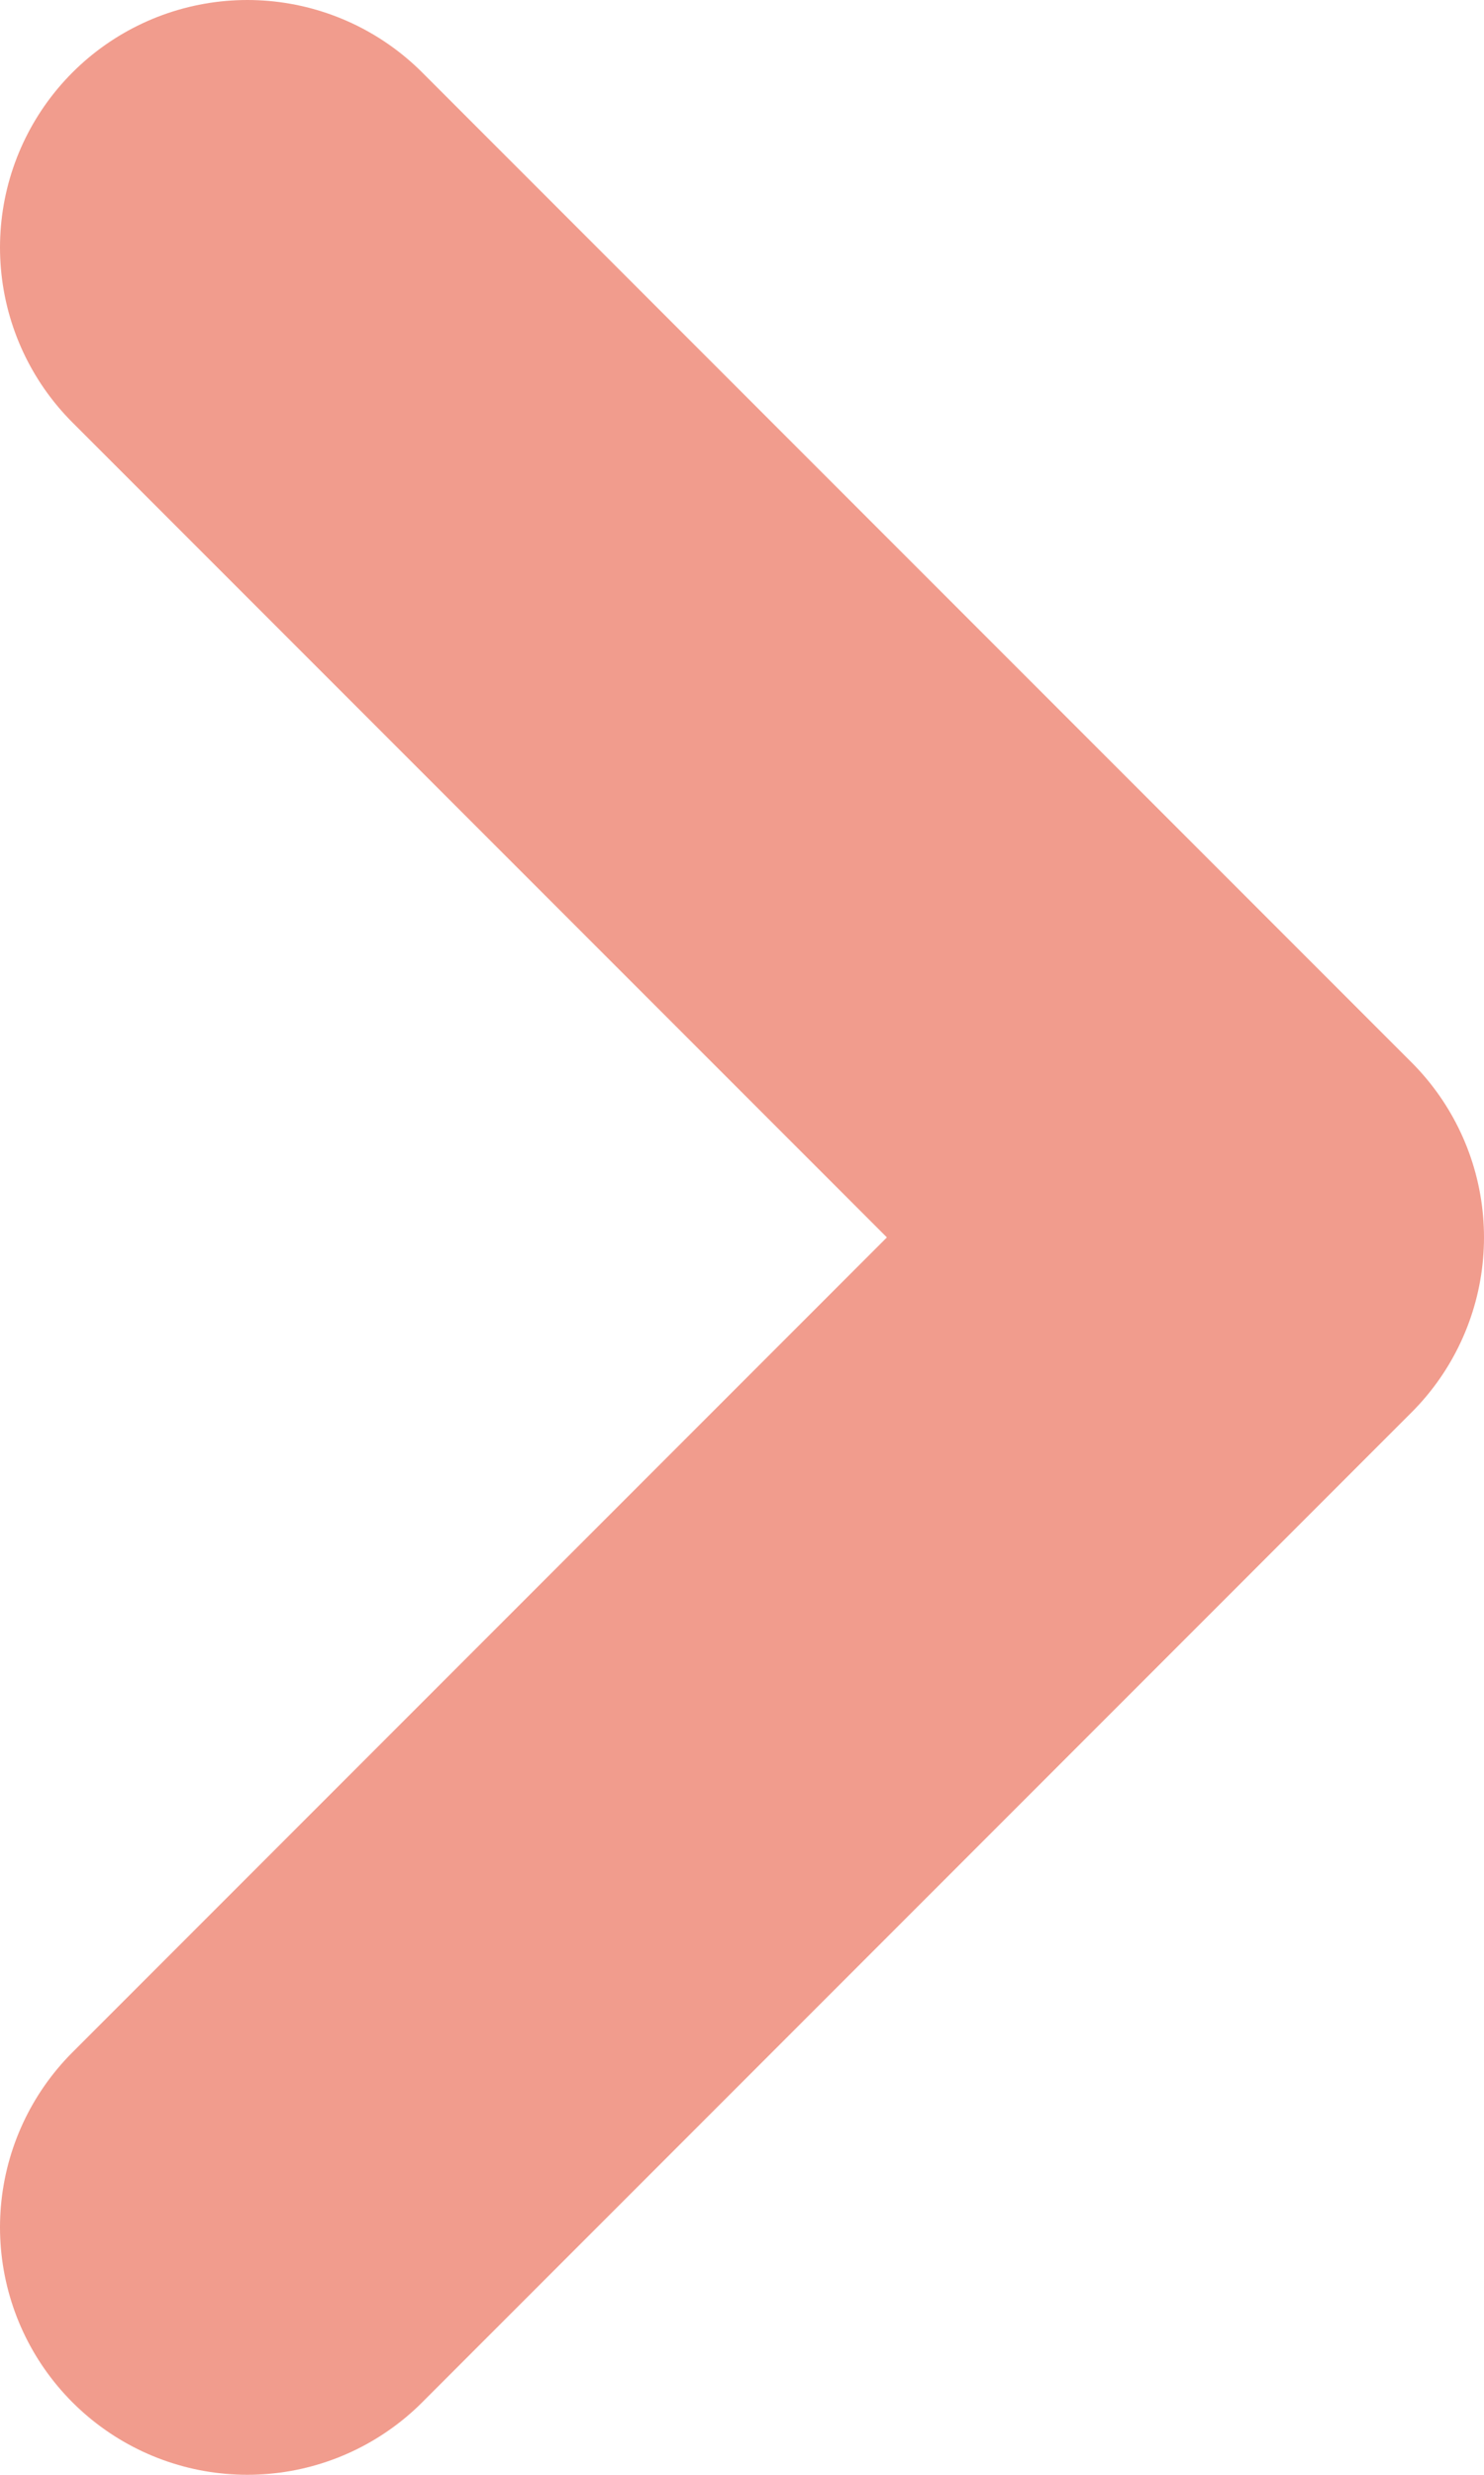
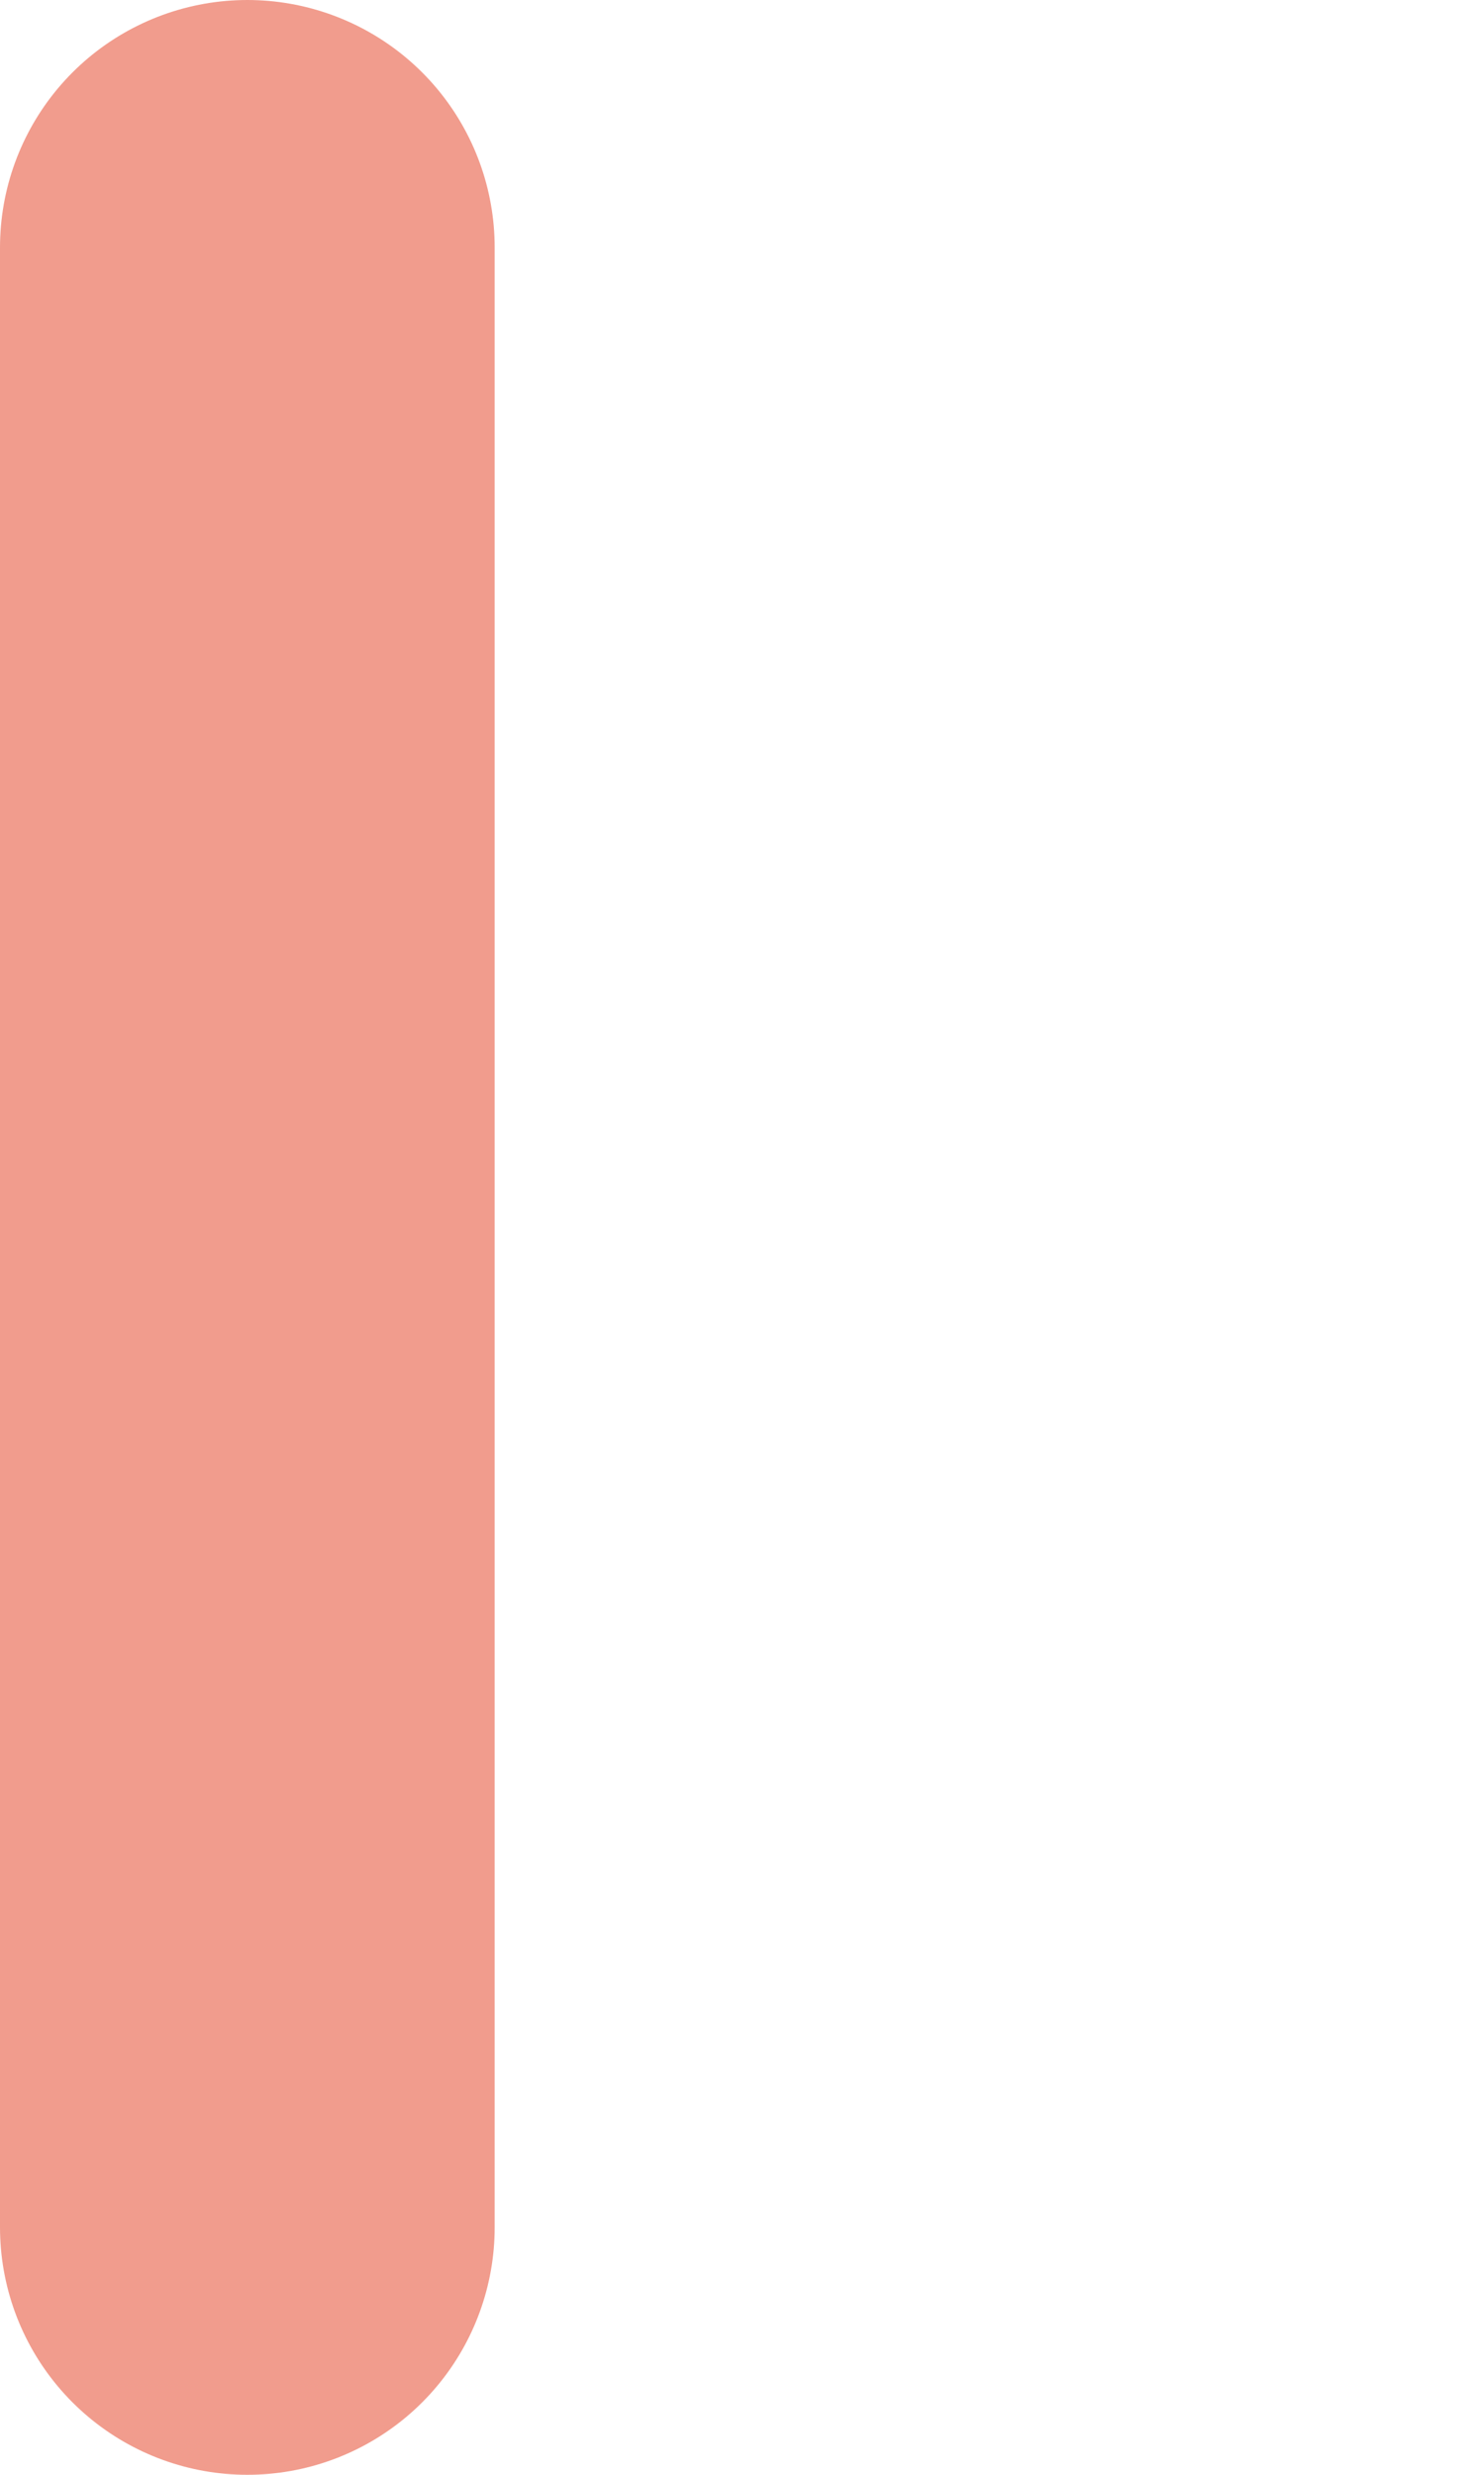
<svg xmlns="http://www.w3.org/2000/svg" width="6" height="10" viewBox="0 0 6 10" fill="none">
-   <path d="M1 9L5 5L1 1" stroke="#F19C8D" stroke-width="2" stroke-linecap="round" stroke-linejoin="round" />
+   <path d="M1 9L1 1" stroke="#F19C8D" stroke-width="2" stroke-linecap="round" stroke-linejoin="round" />
</svg>